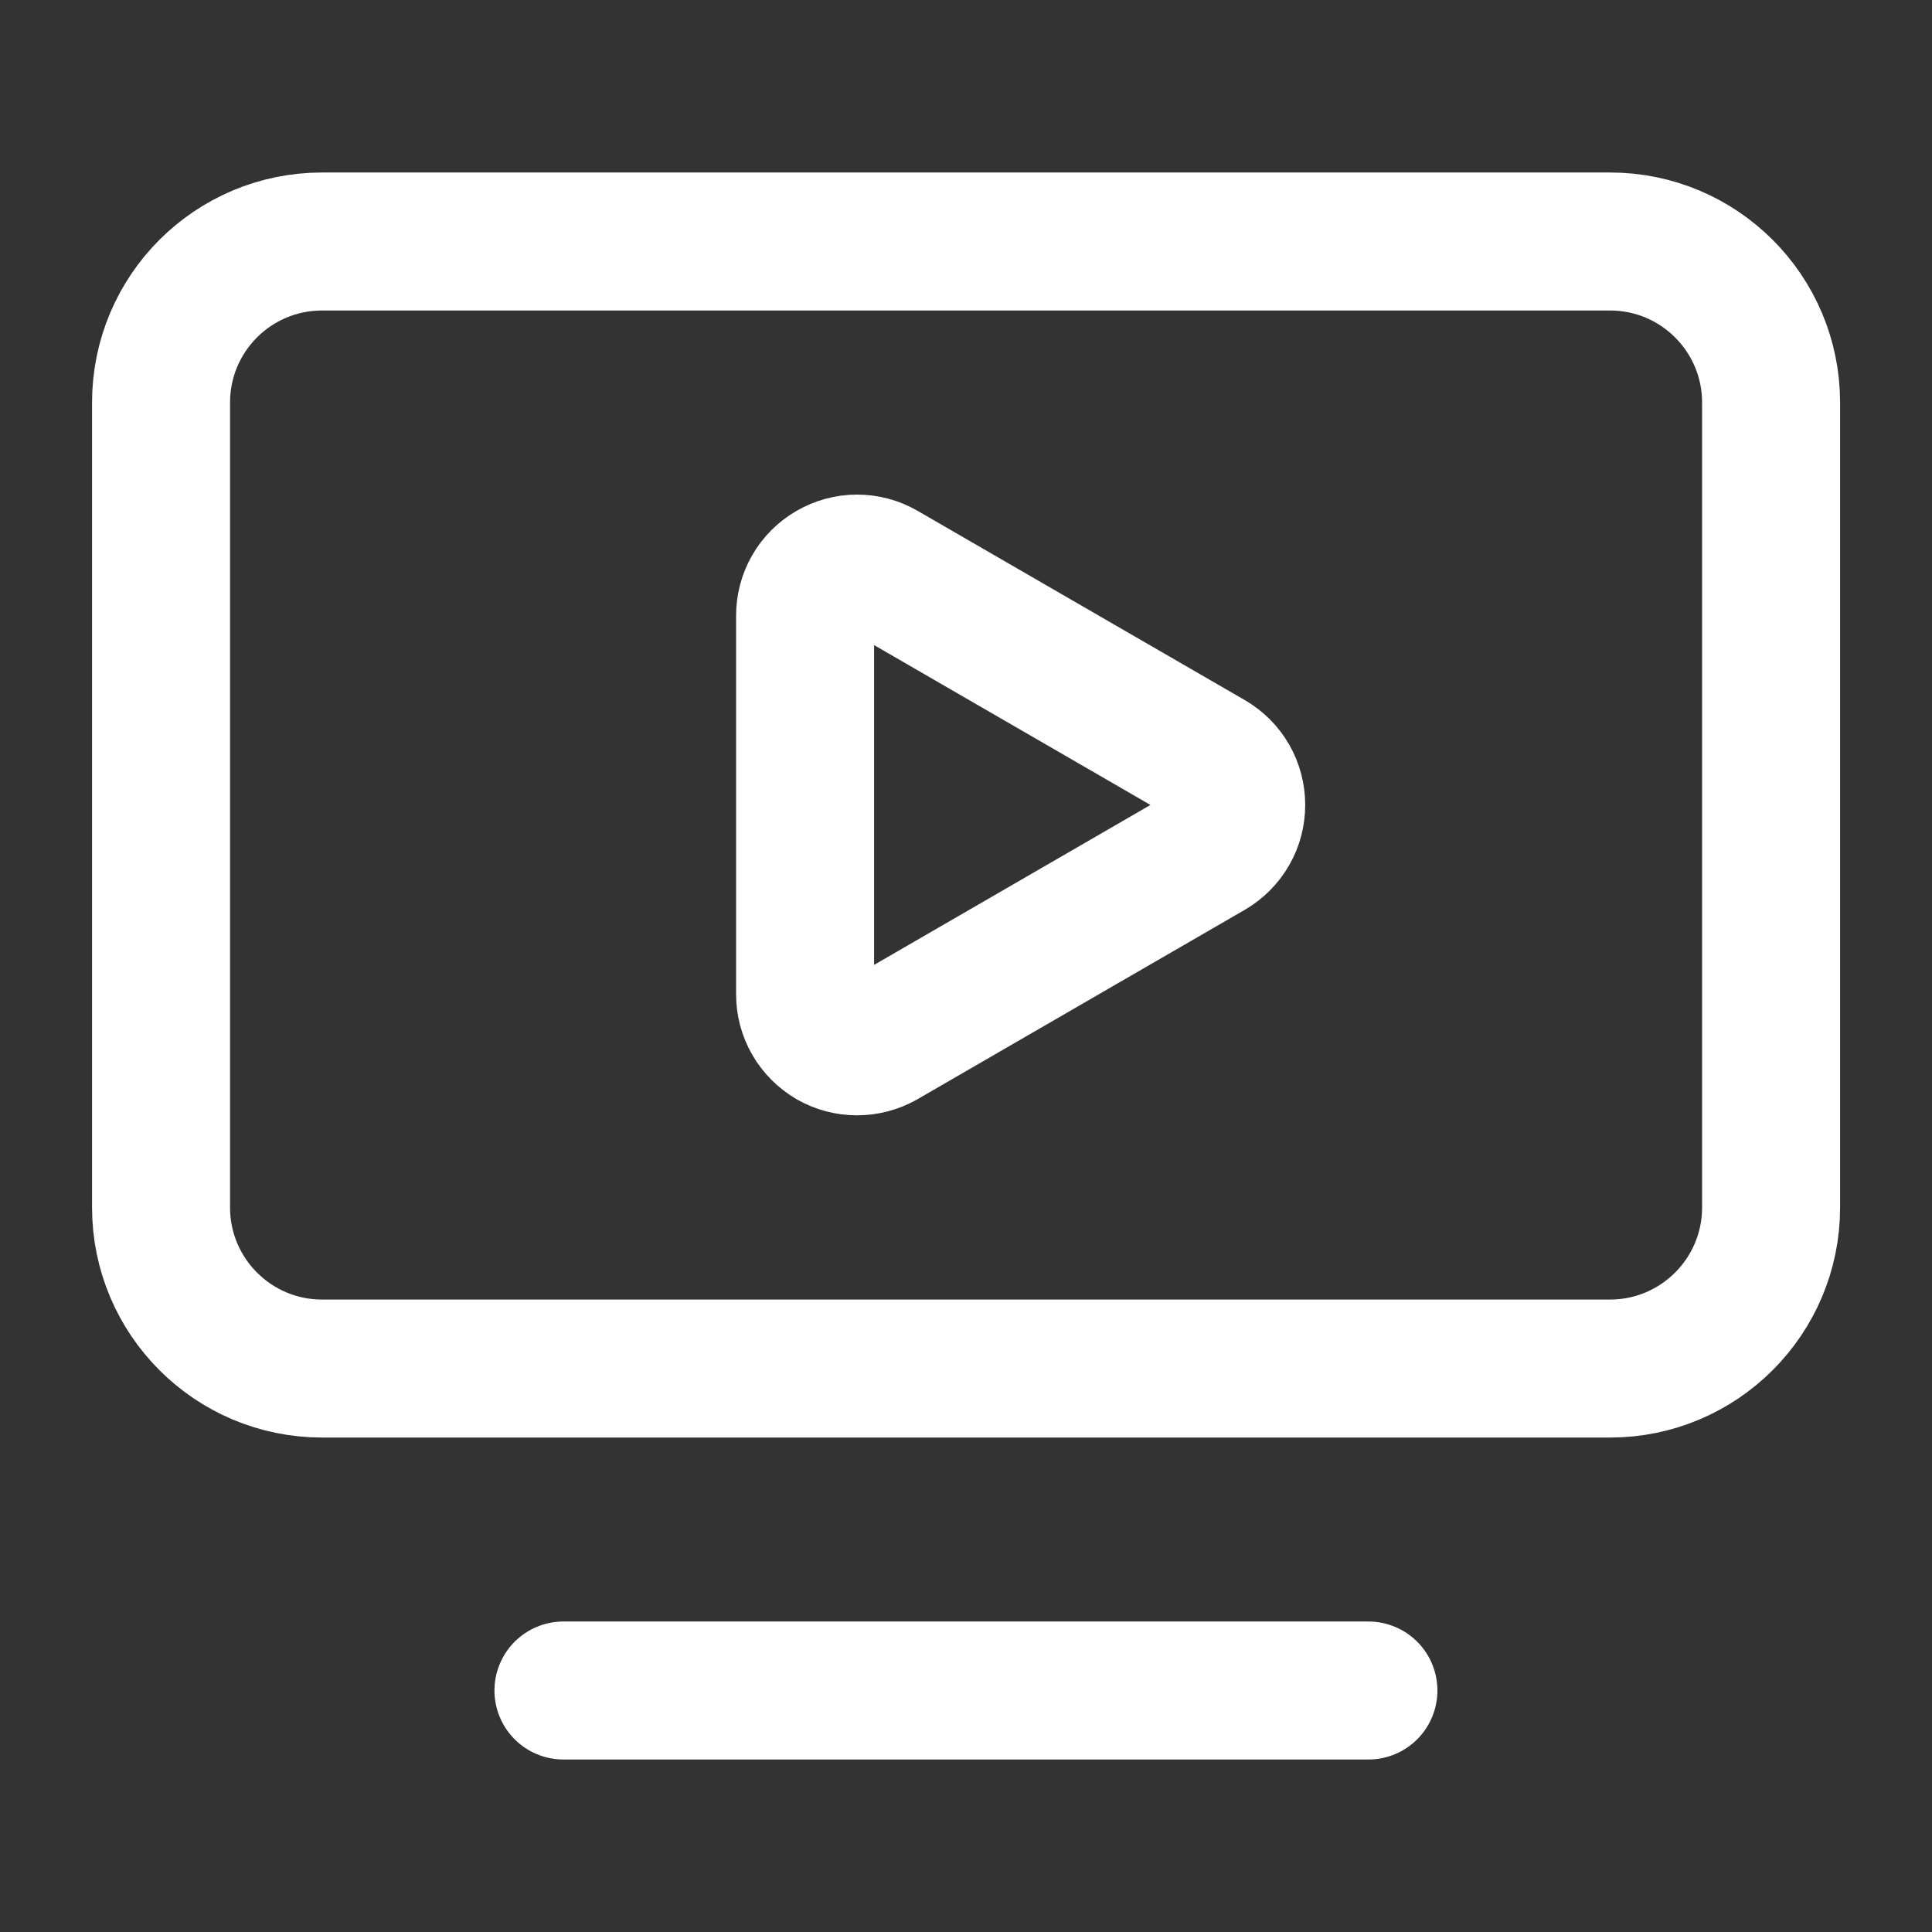
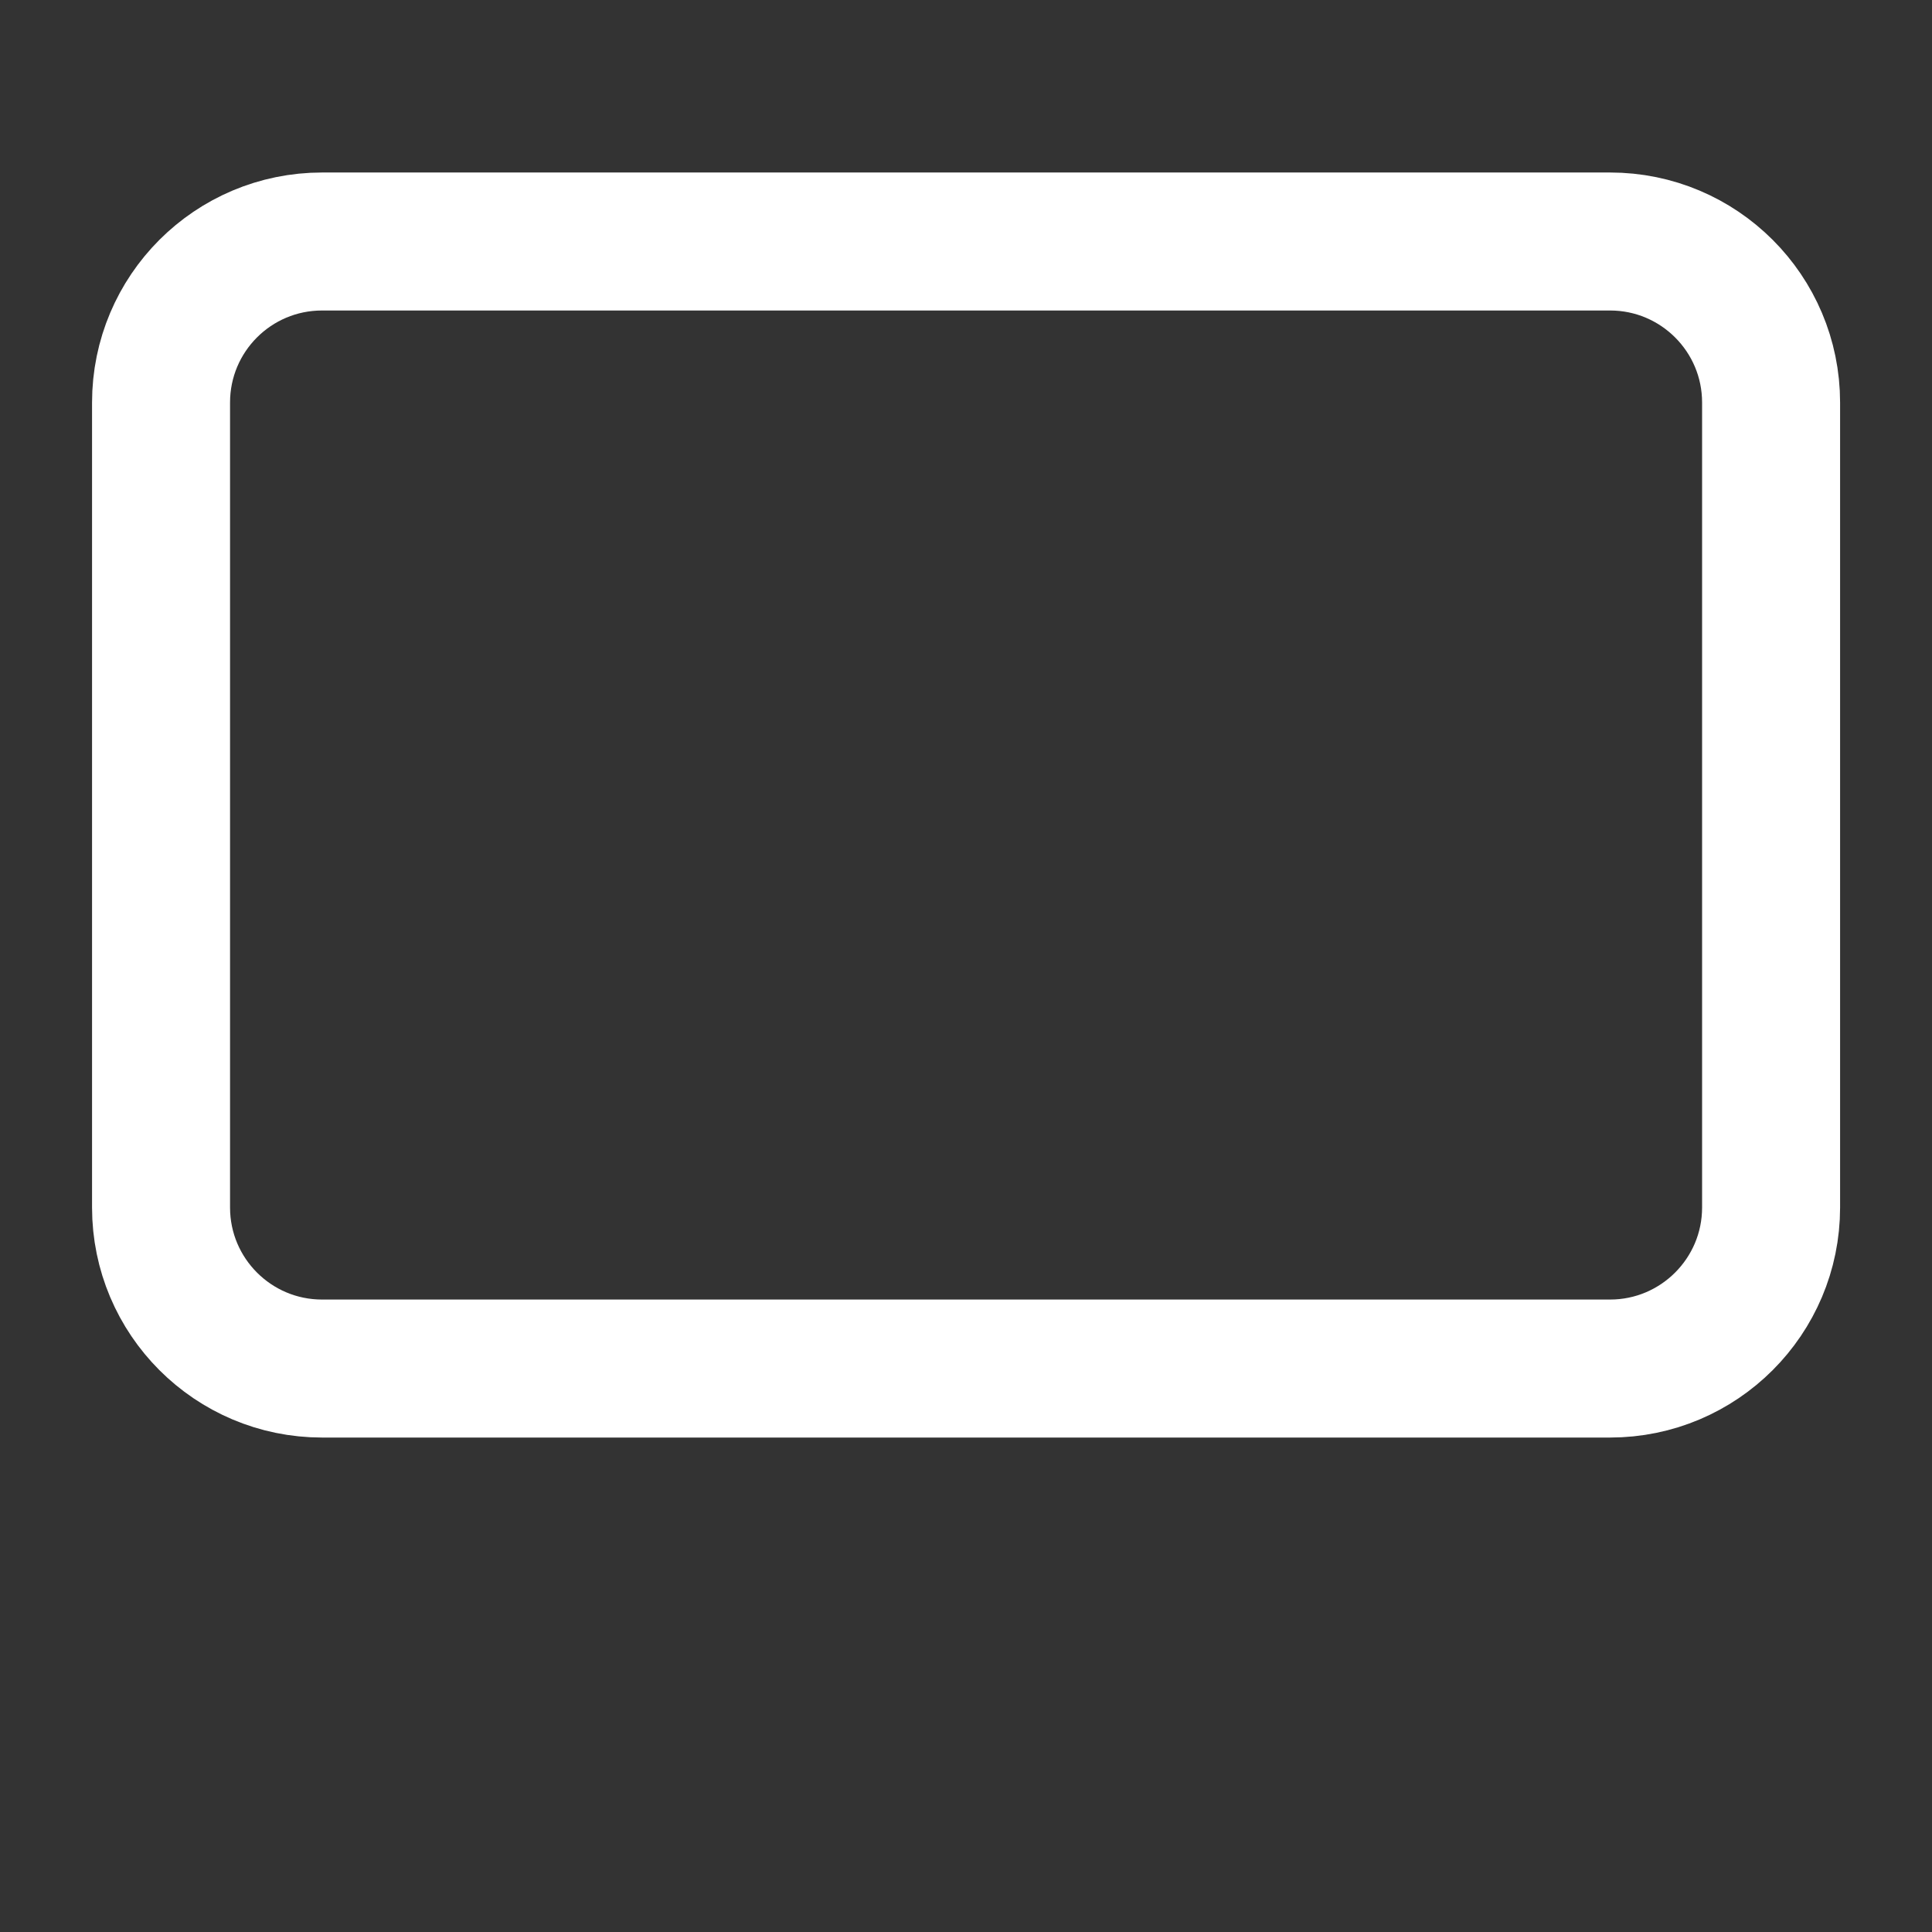
<svg xmlns="http://www.w3.org/2000/svg" width="14" height="14" viewBox="0 0 14 14" fill="none">
  <rect x="0" y="0" width="14" height="14" fill="#333333" stroke="none" />
-   <path d="M8.77 5.506C8.827 5.539 8.875 5.587 8.908 5.644C8.941 5.702 8.958 5.767 8.958 5.833C8.958 5.899 8.941 5.964 8.908 6.021C8.875 6.079 8.827 6.126 8.77 6.16L6.399 7.532C6.341 7.565 6.276 7.582 6.21 7.582C6.144 7.582 6.079 7.565 6.022 7.532C5.965 7.498 5.917 7.451 5.884 7.393C5.851 7.336 5.834 7.271 5.834 7.205V4.461C5.834 4.395 5.851 4.33 5.884 4.273C5.917 4.215 5.965 4.168 6.022 4.135C6.079 4.102 6.144 4.084 6.21 4.084C6.276 4.084 6.341 4.101 6.398 4.134L8.77 5.506Z" stroke="white" stroke-linecap="round" stroke-linejoin="round" />
-   <path d="M4.083 12.25H9.916" stroke="white" stroke-linecap="round" stroke-linejoin="round" />
  <path d="M11.667 1.75H2.334C1.689 1.75 1.167 2.272 1.167 2.917V8.75C1.167 9.394 1.689 9.917 2.334 9.917H11.667C12.311 9.917 12.834 9.394 12.834 8.75V2.917C12.834 2.272 12.311 1.75 11.667 1.75Z" stroke="white" stroke-linecap="round" stroke-linejoin="round" />
</svg>